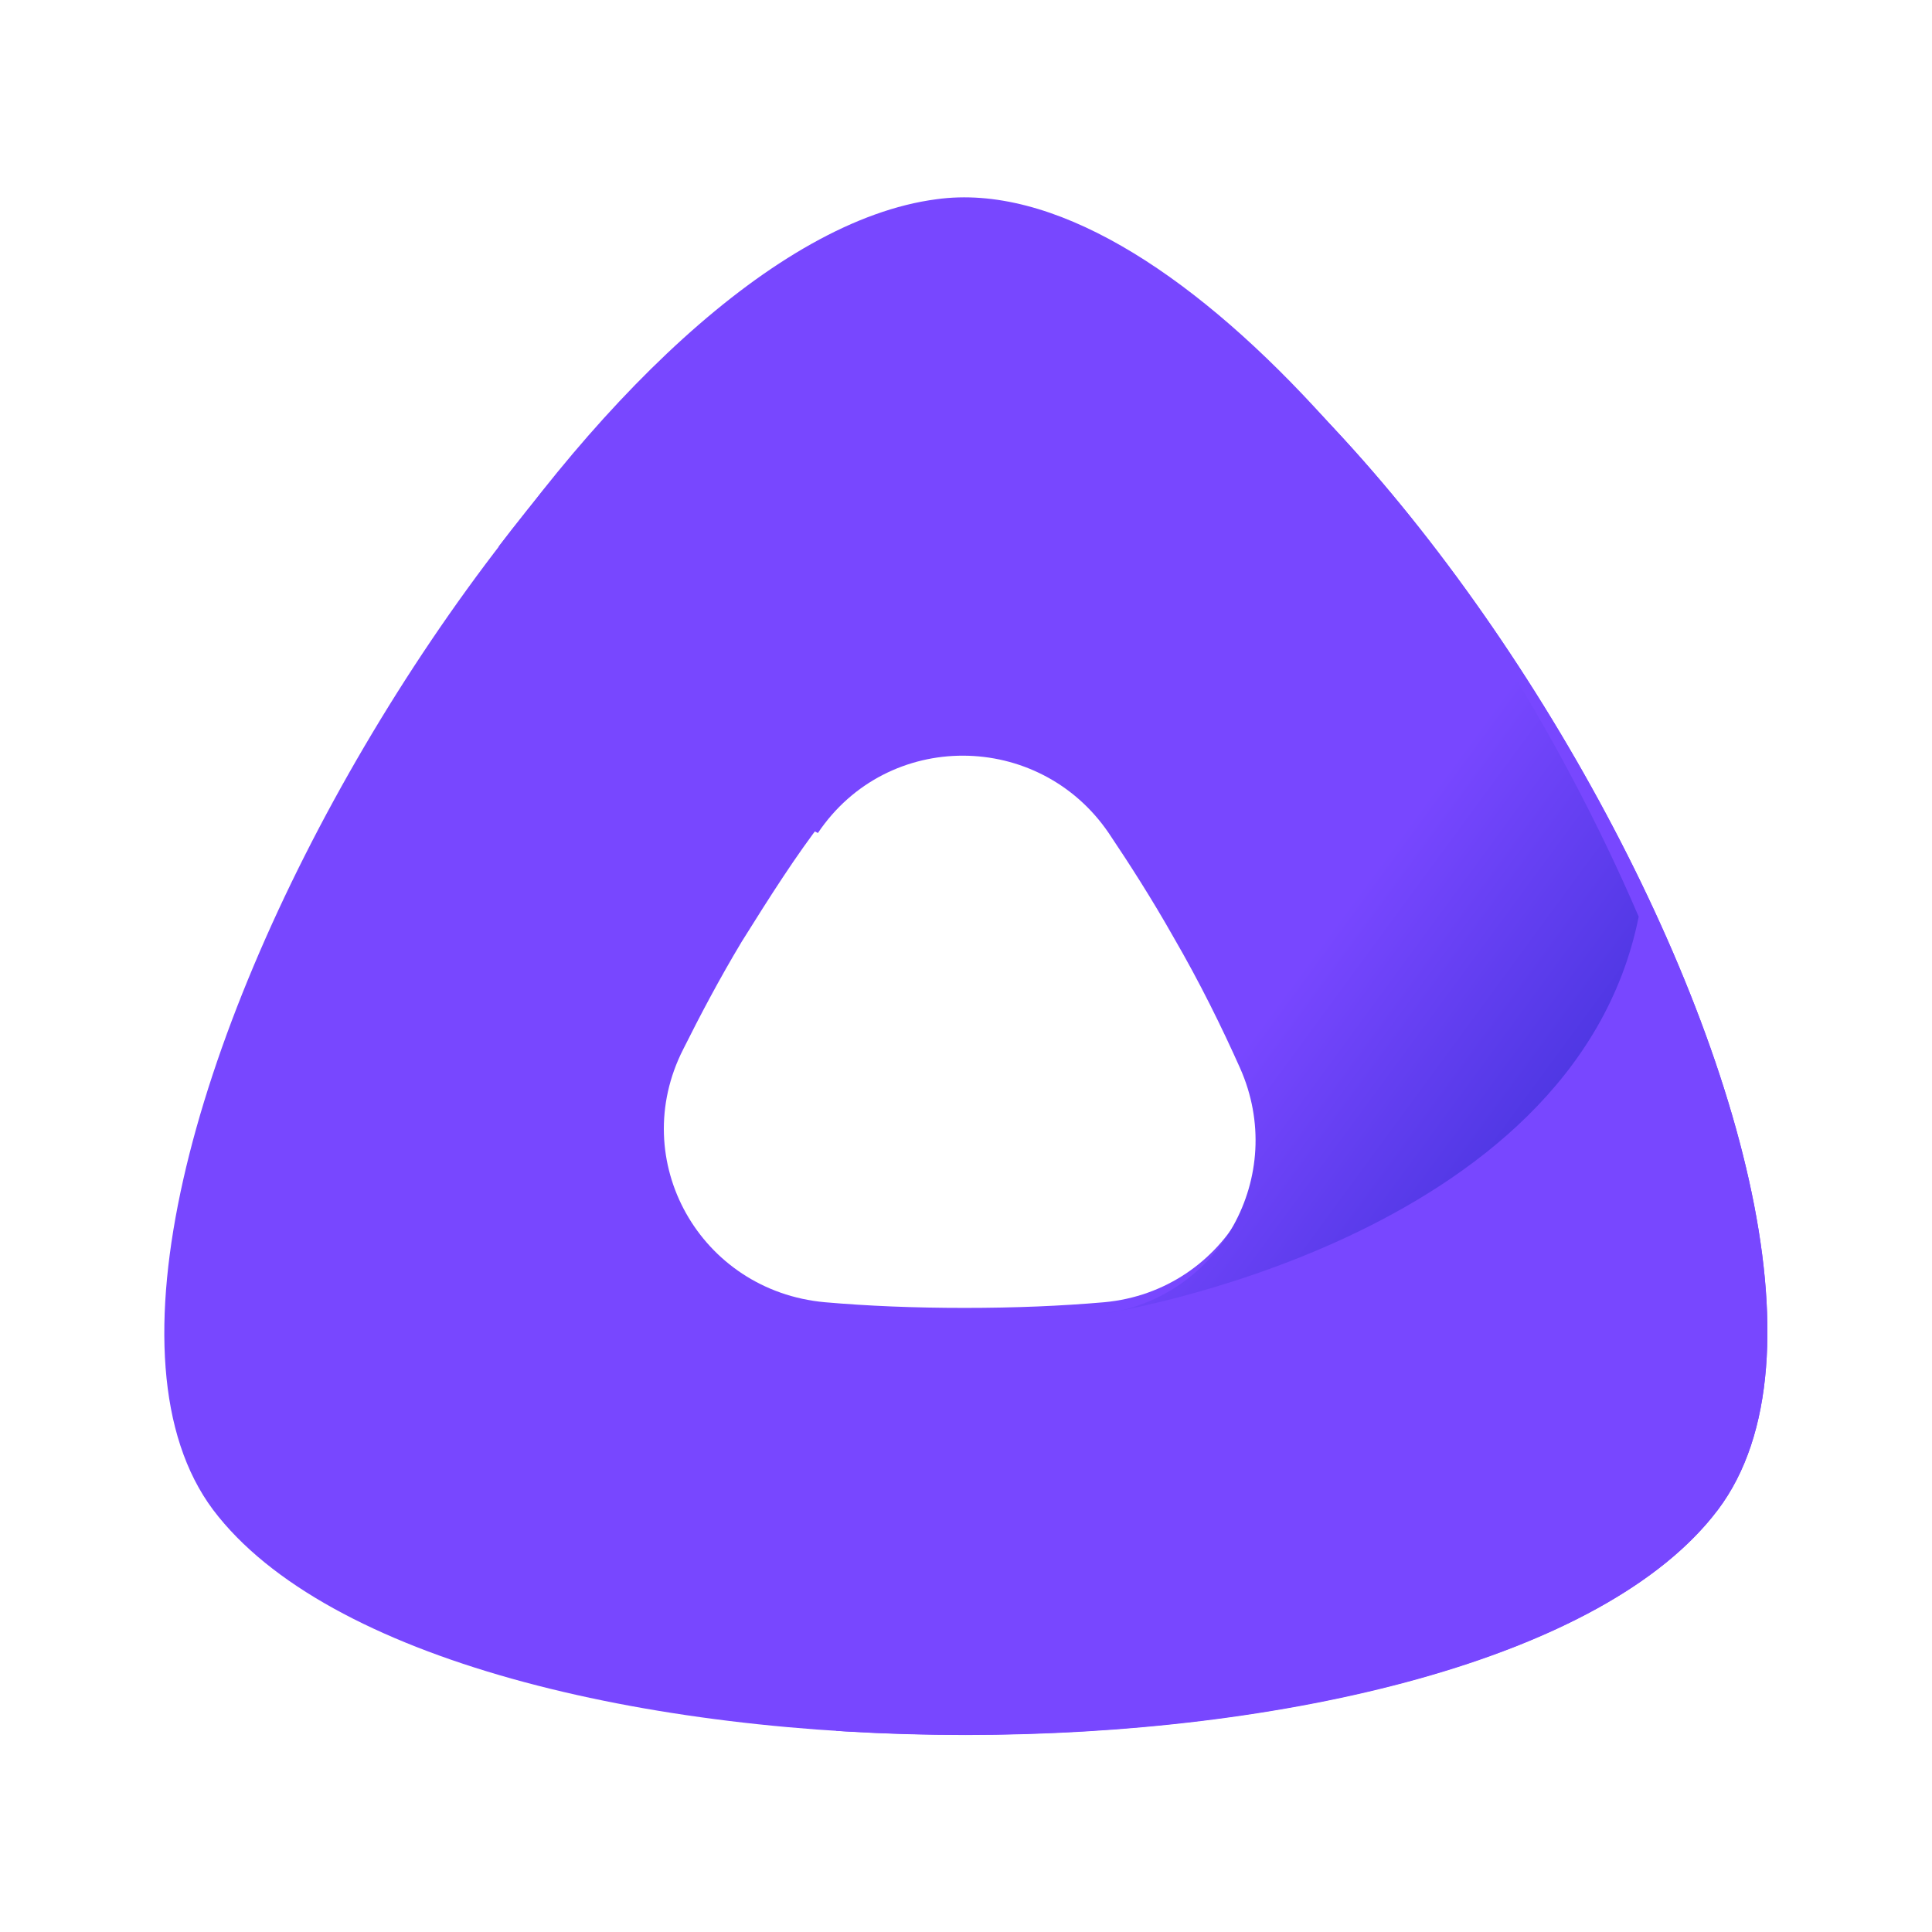
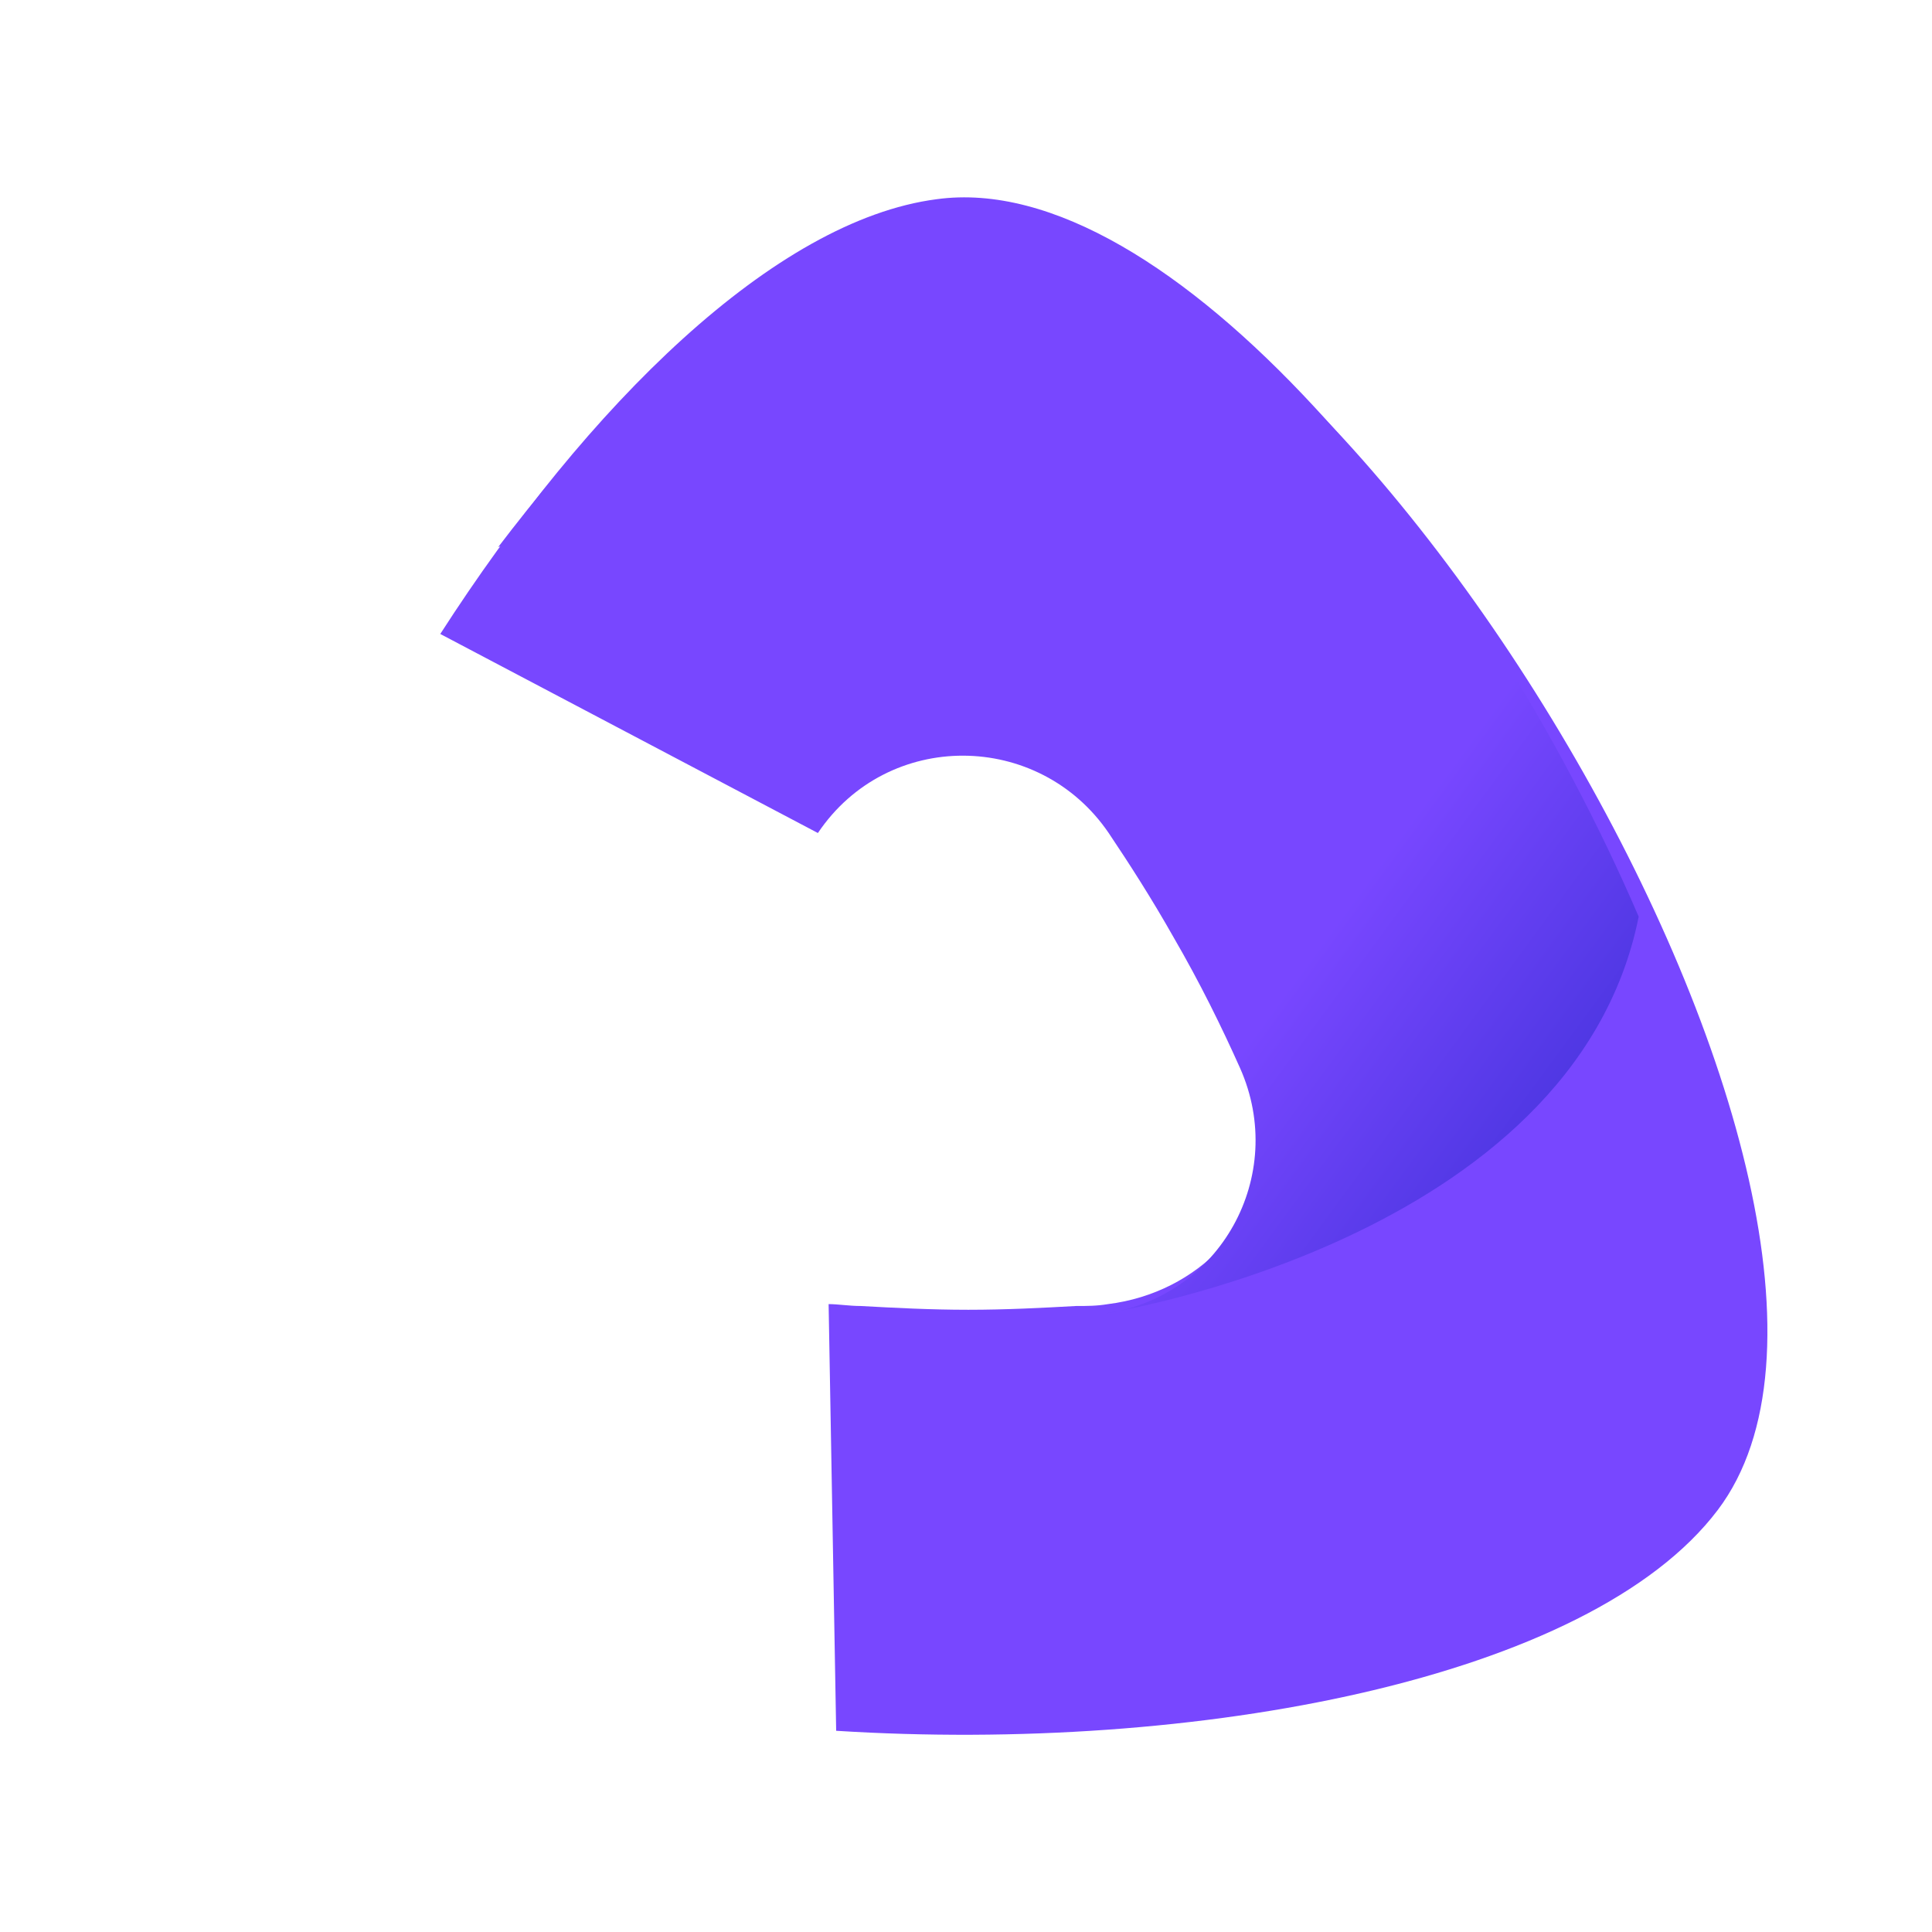
<svg xmlns="http://www.w3.org/2000/svg" xmlns:ns1="http://sodipodi.sourceforge.net/DTD/sodipodi-0.dtd" xmlns:ns2="http://www.inkscape.org/namespaces/inkscape" ns1:docname="Retzin Logo Icon Only Square.svg" ns2:version="1.0 (4035a4f, 2020-05-01)" ns2:export-ydpi="89.334938" ns2:export-xdpi="89.334938" ns2:export-filename="/Users/jcantillo/Personal/Development/fixdesk-project/brand/logo-icon-circle.png" id="svg85" version="1.1" viewBox="0 0 105.833 105.833" height="400" width="400">
  <defs id="defs79">
    <linearGradient id="SVGID_1_" gradientUnits="userSpaceOnUse" x1="70.684" y1="29.217" x2="48.358" y2="26.426" gradientTransform="matrix(1.598,-0.011,0.012,1.558,52.871,79.447)">
      <stop offset="0" style="stop-color: #3A2FD5;" id="stop14" />
      <stop offset="1" style="stop-color: #7847FF;" id="stop16" />
    </linearGradient>
    <linearGradient id="SVGID_1_-9" gradientUnits="userSpaceOnUse" x1="70.684" y1="29.217" x2="48.358" y2="26.426" gradientTransform="matrix(-0.588,1.054,-1.054,-0.588,110.447,41.845)">
      <stop offset="0" style="stop-color: #3A2FD5;" id="stop14-7" />
      <stop offset="1" style="stop-color: #7847FF;" id="stop16-5" />
    </linearGradient>
  </defs>
  <ns1:namedview ns2:window-maximized="0" ns2:window-y="25" ns2:window-x="1440" ns2:window-height="1027" ns2:window-width="2560" units="px" fit-margin-bottom="3" fit-margin-right="3" fit-margin-top="3" fit-margin-left="3" showgrid="false" ns2:document-rotation="0" ns2:current-layer="g159" ns2:document-units="mm" ns2:cy="293.94164" ns2:cx="190.3674" ns2:zoom="0.98647403" ns2:pageshadow="2" ns2:pageopacity="0.0" borderopacity="1.0" bordercolor="#666666" pagecolor="#ffffff" id="base" />
  <g style="display:inline" transform="translate(-1.026,-2.206)" id="layer1" ns2:groupmode="layer" ns2:label="Layer 1">
    <g transform="matrix(0,-0.857,0.857,0,12.535,99.659)" id="g159">
      <g transform="translate(-0.188,-5.927)" id="g28">
-         <path ns2:export-ydpi="96" ns2:export-xdpi="96" id="Layer_2" class="st152" d="m 17.391,6.122 c -19.187,14.481 -19.187,81.698 0,96.179 19.187,14.481 83.266,-24.015 83.266,-48.029 0,-24.015 -64.079,-62.51 -83.266,-48.15 z M 61.437,63.201 c -2.293,1.689 -4.827,3.5 -7.723,5.189 -2.414,1.448 -4.706,2.655 -6.879,3.741 -7.12,3.5 -15.447,-1.207 -16.171,-9.051 -0.241,-2.776 -0.362,-5.672 -0.362,-8.93 0,-3.258 0.121,-6.154 0.362,-8.93 0.724,-7.965 9.051,-12.671 16.171,-9.051 2.172,1.086 4.465,2.293 6.879,3.741 2.896,1.81 5.551,3.5 7.723,5.189 6.034,4.586 6.034,13.636 0,18.101 z" style="overflow:visible;fill:#7847ff;stroke-width:1.207" />
        <path ns2:export-ydpi="96" ns2:export-xdpi="96" class="st152" d="m 78.935,24.344 c 6.516,20.274 -17.498,38.858 -17.498,38.858 0,0 0,0 0,0 -0.241,0.241 -0.603,0.483 -0.845,0.603 -2.051,1.448 -4.344,3.017 -6.879,4.586 -1.207,0.724 -2.414,1.448 -3.5,2.051 -1.086,0.603 -2.293,1.207 -3.379,1.81 -1.81,0.845 -3.62,1.207 -5.43,1.207 -0.483,0 -0.845,-0.121 -1.327,-0.121 -0.483,-0.121 -0.845,-0.121 -1.327,-0.241 -0.845,-0.241 -1.689,-0.603 -2.414,-0.965 -0.724,-0.483 -1.448,-0.965 -2.172,-1.569 -1.931,-1.81 -3.258,-4.344 -3.62,-7.241 -0.121,-0.724 -0.121,-1.327 -0.121,-2.051 -0.121,-2.172 -0.241,-4.465 -0.241,-6.879 0,-2.414 0.121,-4.706 0.241,-6.879 0,-0.724 0.121,-1.448 0.121,-2.051 l -27.273,0.483 c -1.448,22.928 3.258,48.15 14.119,56.356 19.187,14.481 83.266,-24.015 83.266,-48.029 0,-9.171 -9.171,-20.394 -21.722,-29.928 z" style="overflow:visible;fill:#7847ff;stroke-width:1.207" id="path12" />
        <path ns2:export-ydpi="96" ns2:export-xdpi="96" style="overflow:visible;fill:url(#SVGID_1_-9);stroke-width:1.207" d="m 60.656,44.777 c 6.63,4.455 6.554,14.125 -0.003,18.59 -2.017,1.353 -4.198,2.752 -6.648,4.137 -2.899,1.685 -5.783,3.101 -8.384,4.262 -6.861,3.045 -14.688,-1.257 -15.698,-8.768 0,0 4.583,30.072 25.386,34.244 C 78.972,87.081 103.204,67.114 101.168,52.362 99.819,42.023 88.017,30.055 73.379,20.64 L 60.656,44.777 c 0,0 0,0 0,0 z" id="path19" />
      </g>
    </g>
  </g>
</svg>